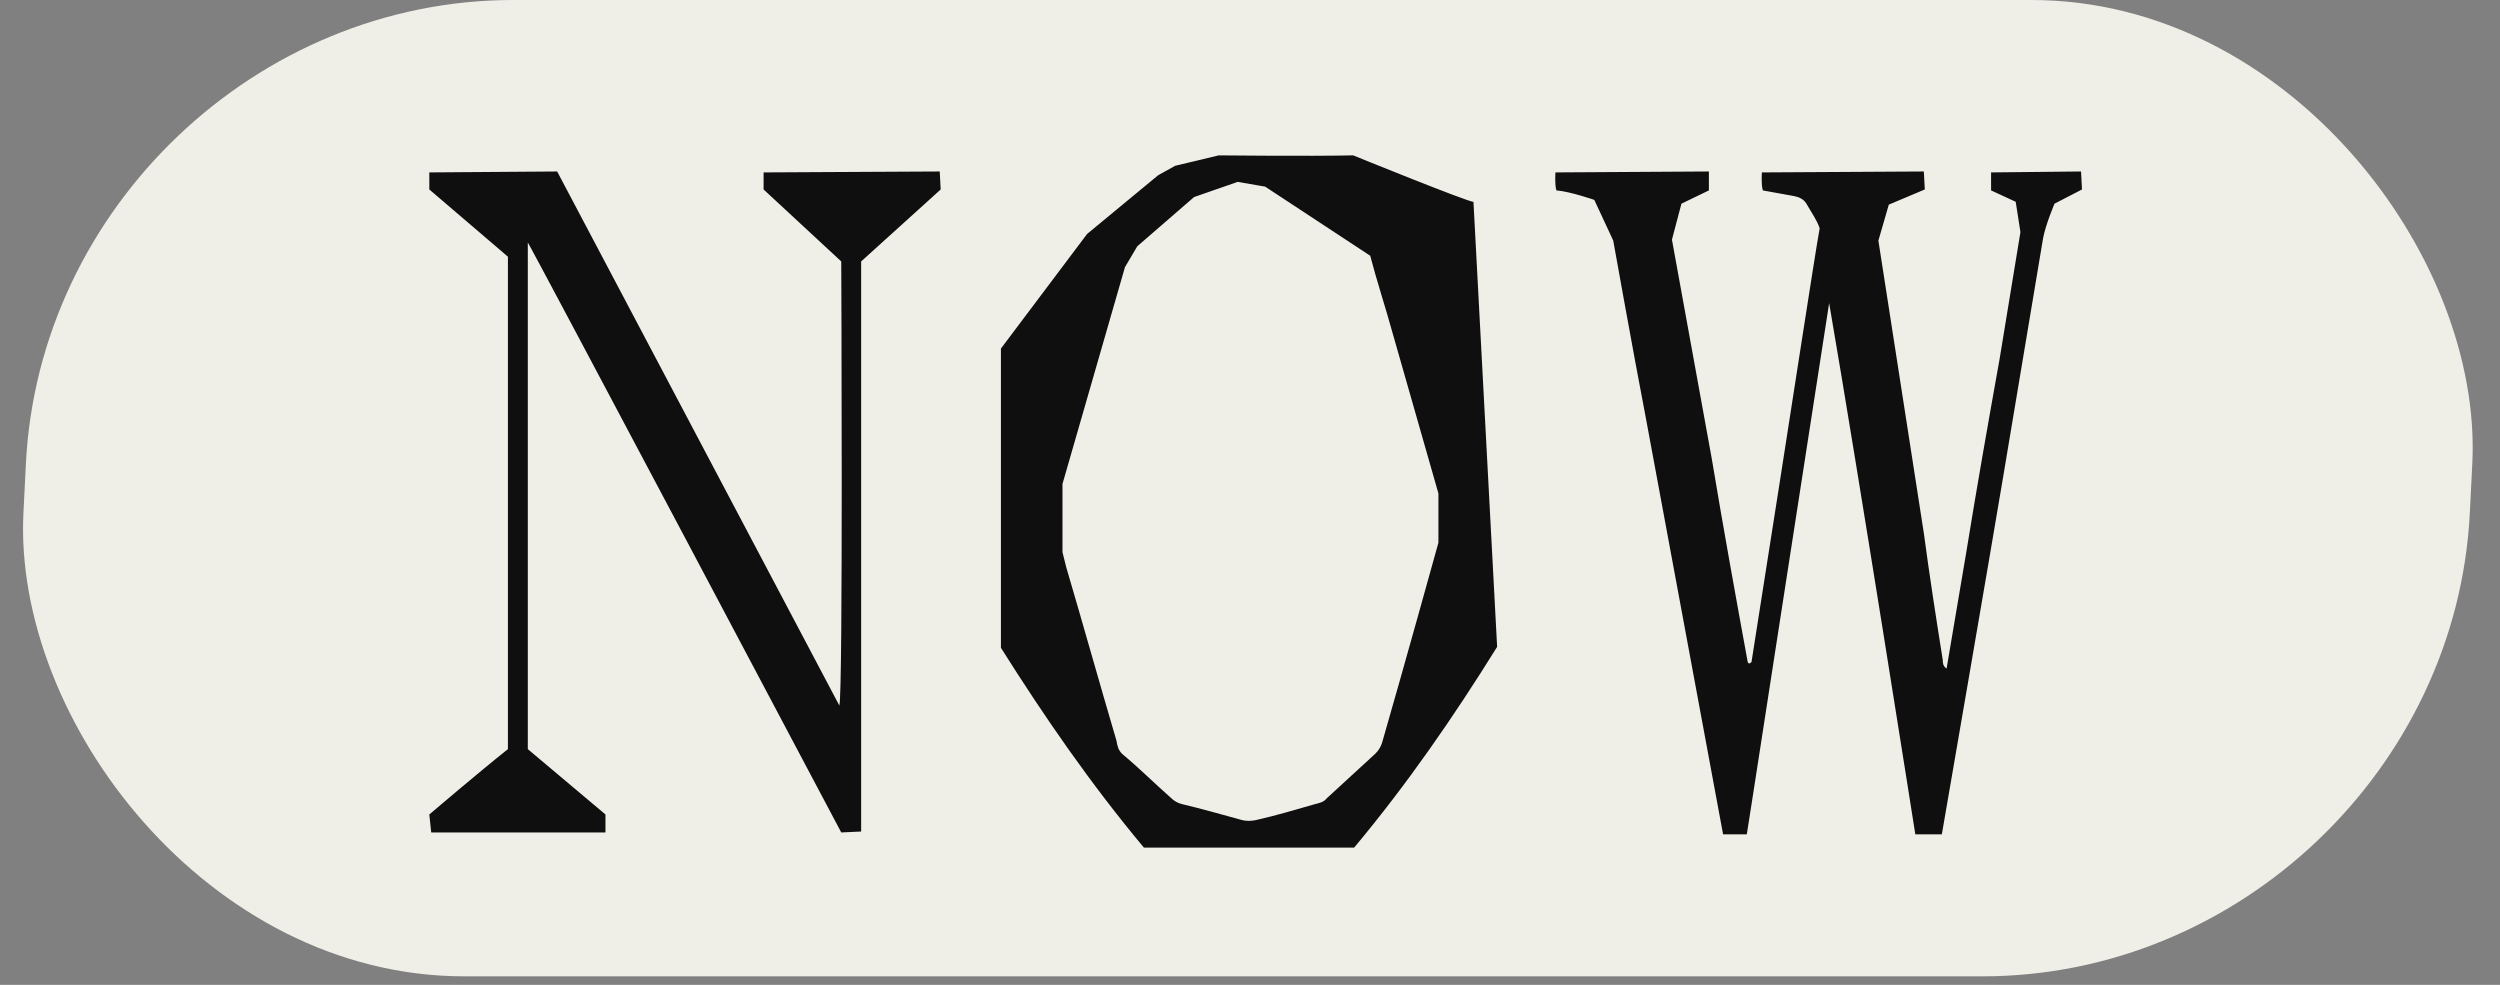
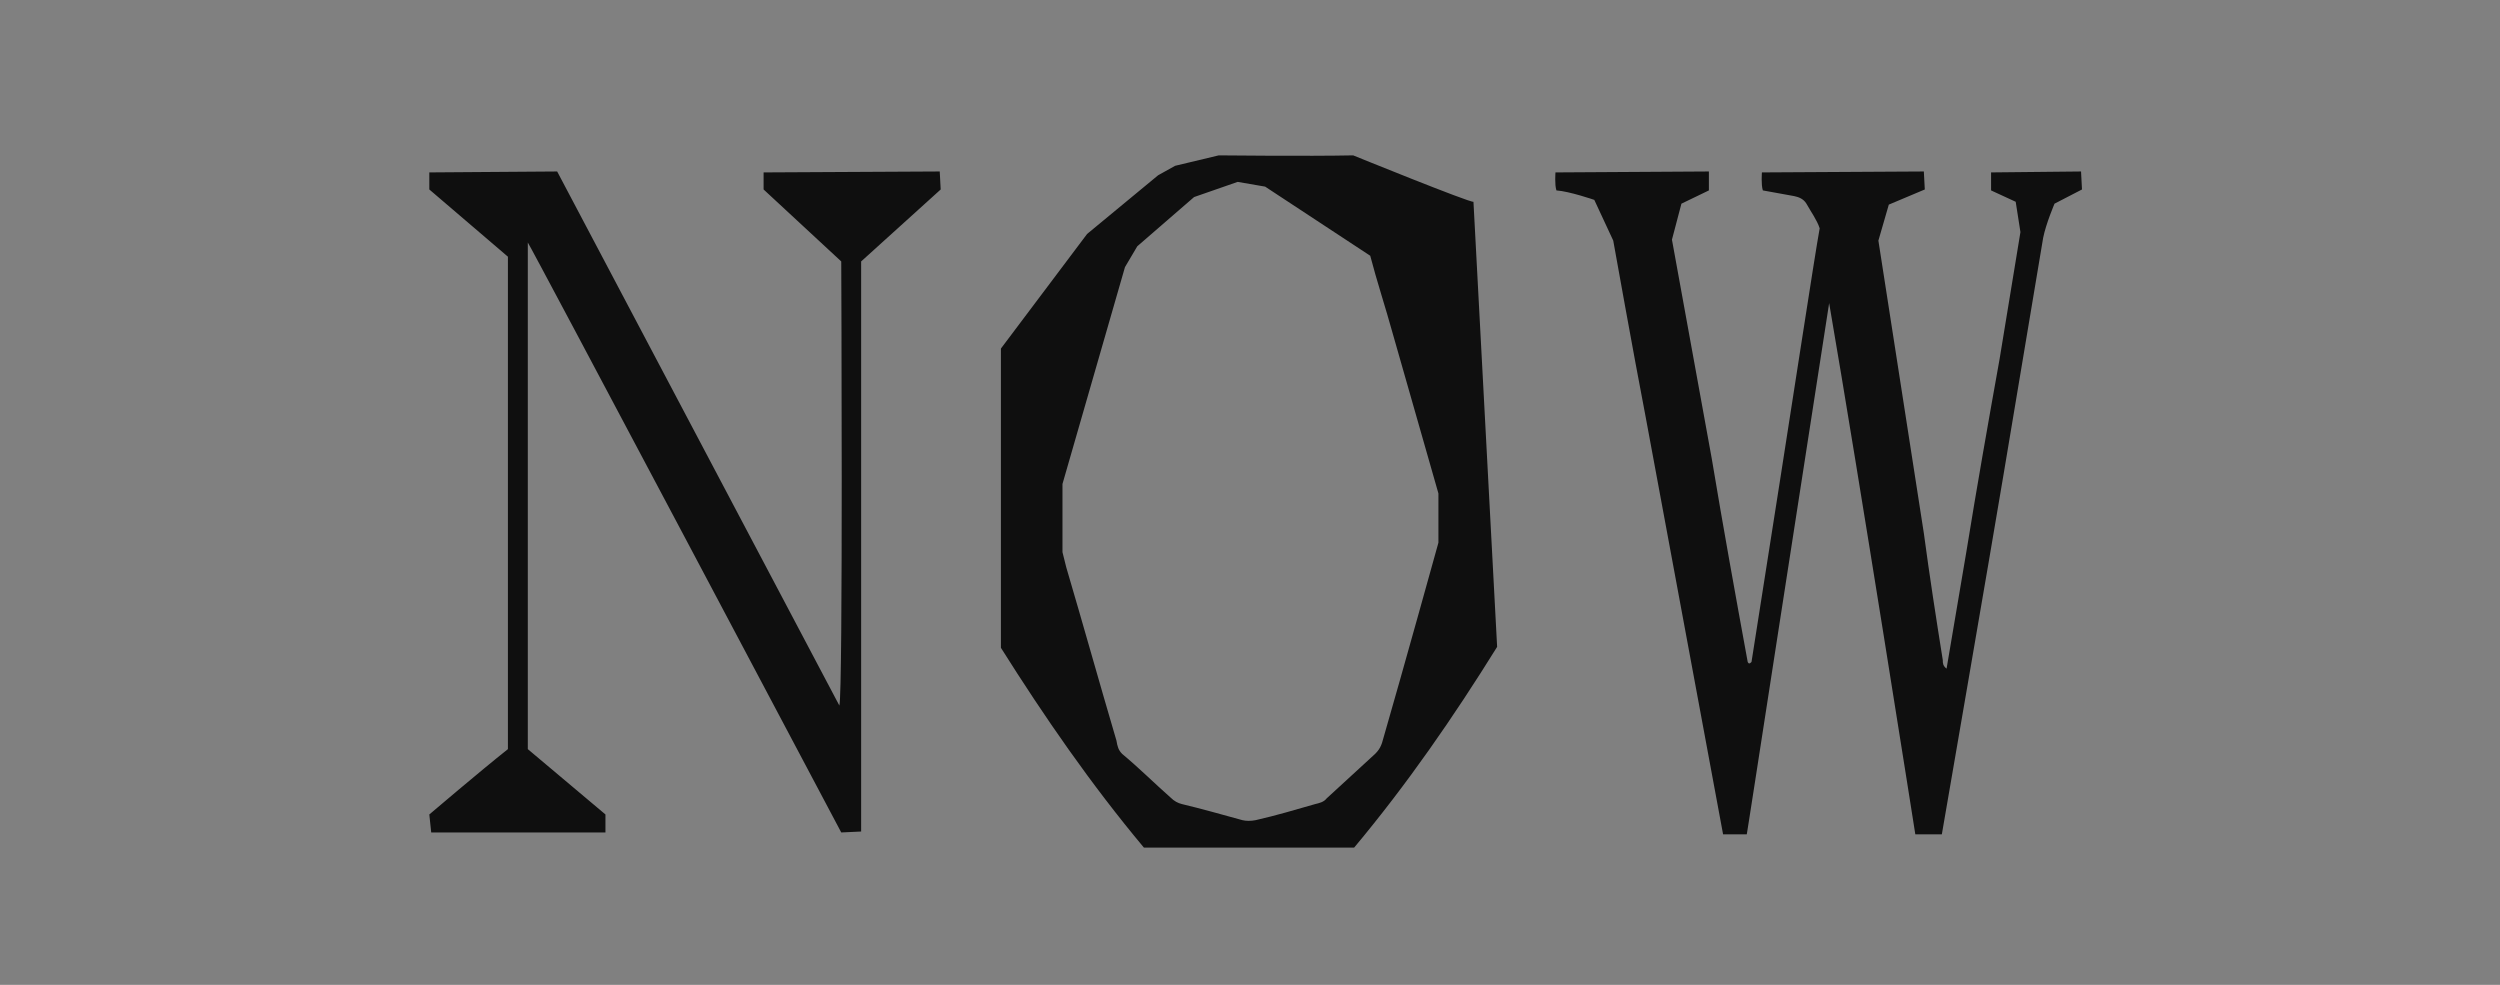
<svg xmlns="http://www.w3.org/2000/svg" width="264" height="104" viewBox="0 0 264 104" fill="none">
  <rect x="0" y="0" width="264" height="104" fill="#808080" stroke="none" />
-   <rect width="258.339" height="103.204" rx="49" transform="matrix(1 0 -0.05 0.999 5.186 0)" fill="#EFEEE7" />
  <path d="M63.936 87.907H45.536L45.336 86.007C45.336 86.007 50.736 81.407 53.636 79.108V27.108L45.336 20.008V18.207L58.836 18.108L88.636 74.507C89.036 73.308 88.836 27.608 88.836 27.608L80.636 20.008V18.207L99.236 18.108L99.336 20.008L90.936 27.608V87.808L88.836 87.907C88.836 87.907 55.836 25.608 55.736 25.608V79.108L63.936 86.007V87.907ZM155.597 21.308L158.097 68.308C153.497 75.707 148.597 82.808 142.997 89.507H120.797C115.197 82.808 110.297 75.707 105.697 68.407V36.807L114.797 24.707L122.297 18.508L124.097 17.508L128.697 16.407C128.697 16.407 138.097 16.508 142.897 16.407C142.897 16.407 155.197 21.407 155.597 21.308ZM151.897 57.307V52.108L147.097 35.307C146.297 32.407 145.397 29.707 144.697 27.008L133.597 19.707L130.697 19.207L126.097 20.808L120.097 26.008L118.797 28.207L112.197 51.108V58.307L112.597 59.907C114.397 66.007 116.097 72.108 117.897 78.207C117.997 78.808 118.097 79.207 118.497 79.608C120.297 81.108 121.897 82.707 123.597 84.207C123.997 84.608 124.397 84.808 124.797 84.907C126.897 85.407 128.997 86.007 131.197 86.608C131.597 86.707 132.097 86.707 132.597 86.608C134.797 86.108 136.797 85.507 138.897 84.907C139.297 84.808 139.797 84.707 140.097 84.308L144.997 79.808C145.697 79.207 145.897 78.707 146.097 77.907C148.097 71.007 151.897 57.307 151.897 57.307ZM184.458 88.108H181.958L173.758 43.907C172.558 37.708 170.358 25.407 170.358 25.407L168.358 21.108C168.358 21.108 165.758 20.207 164.358 20.108C164.158 19.508 164.258 18.207 164.258 18.207L180.458 18.108V20.108L177.558 21.508L176.558 25.308L180.758 48.407C181.958 55.608 183.258 62.807 184.558 69.907C184.658 70.108 184.758 70.108 184.958 69.907L187.958 50.807C188.958 44.508 191.658 26.808 192.158 24.108C191.858 23.207 191.258 22.407 190.758 21.508C190.458 21.008 189.958 20.808 189.458 20.707L186.158 20.108C185.958 19.508 186.058 18.207 186.058 18.207L203.158 18.108L203.258 20.008L199.458 21.608L198.358 25.407L203.158 56.307C203.758 60.807 204.458 65.308 205.158 69.707C205.158 70.007 205.158 70.308 205.558 70.608L207.658 58.208C208.758 51.407 209.958 44.608 211.158 37.907L213.358 24.508L212.858 21.308L210.258 20.108V18.207L219.758 18.108L219.858 20.008L216.958 21.508C216.958 21.508 216.058 23.608 215.758 25.108L211.558 50.208C210.258 58.008 205.058 88.108 205.058 88.108H202.258C202.258 88.108 196.358 50.608 193.158 32.008C190.258 50.608 184.458 88.308 184.458 88.108Z" fill="#0F0F0F" />
</svg>